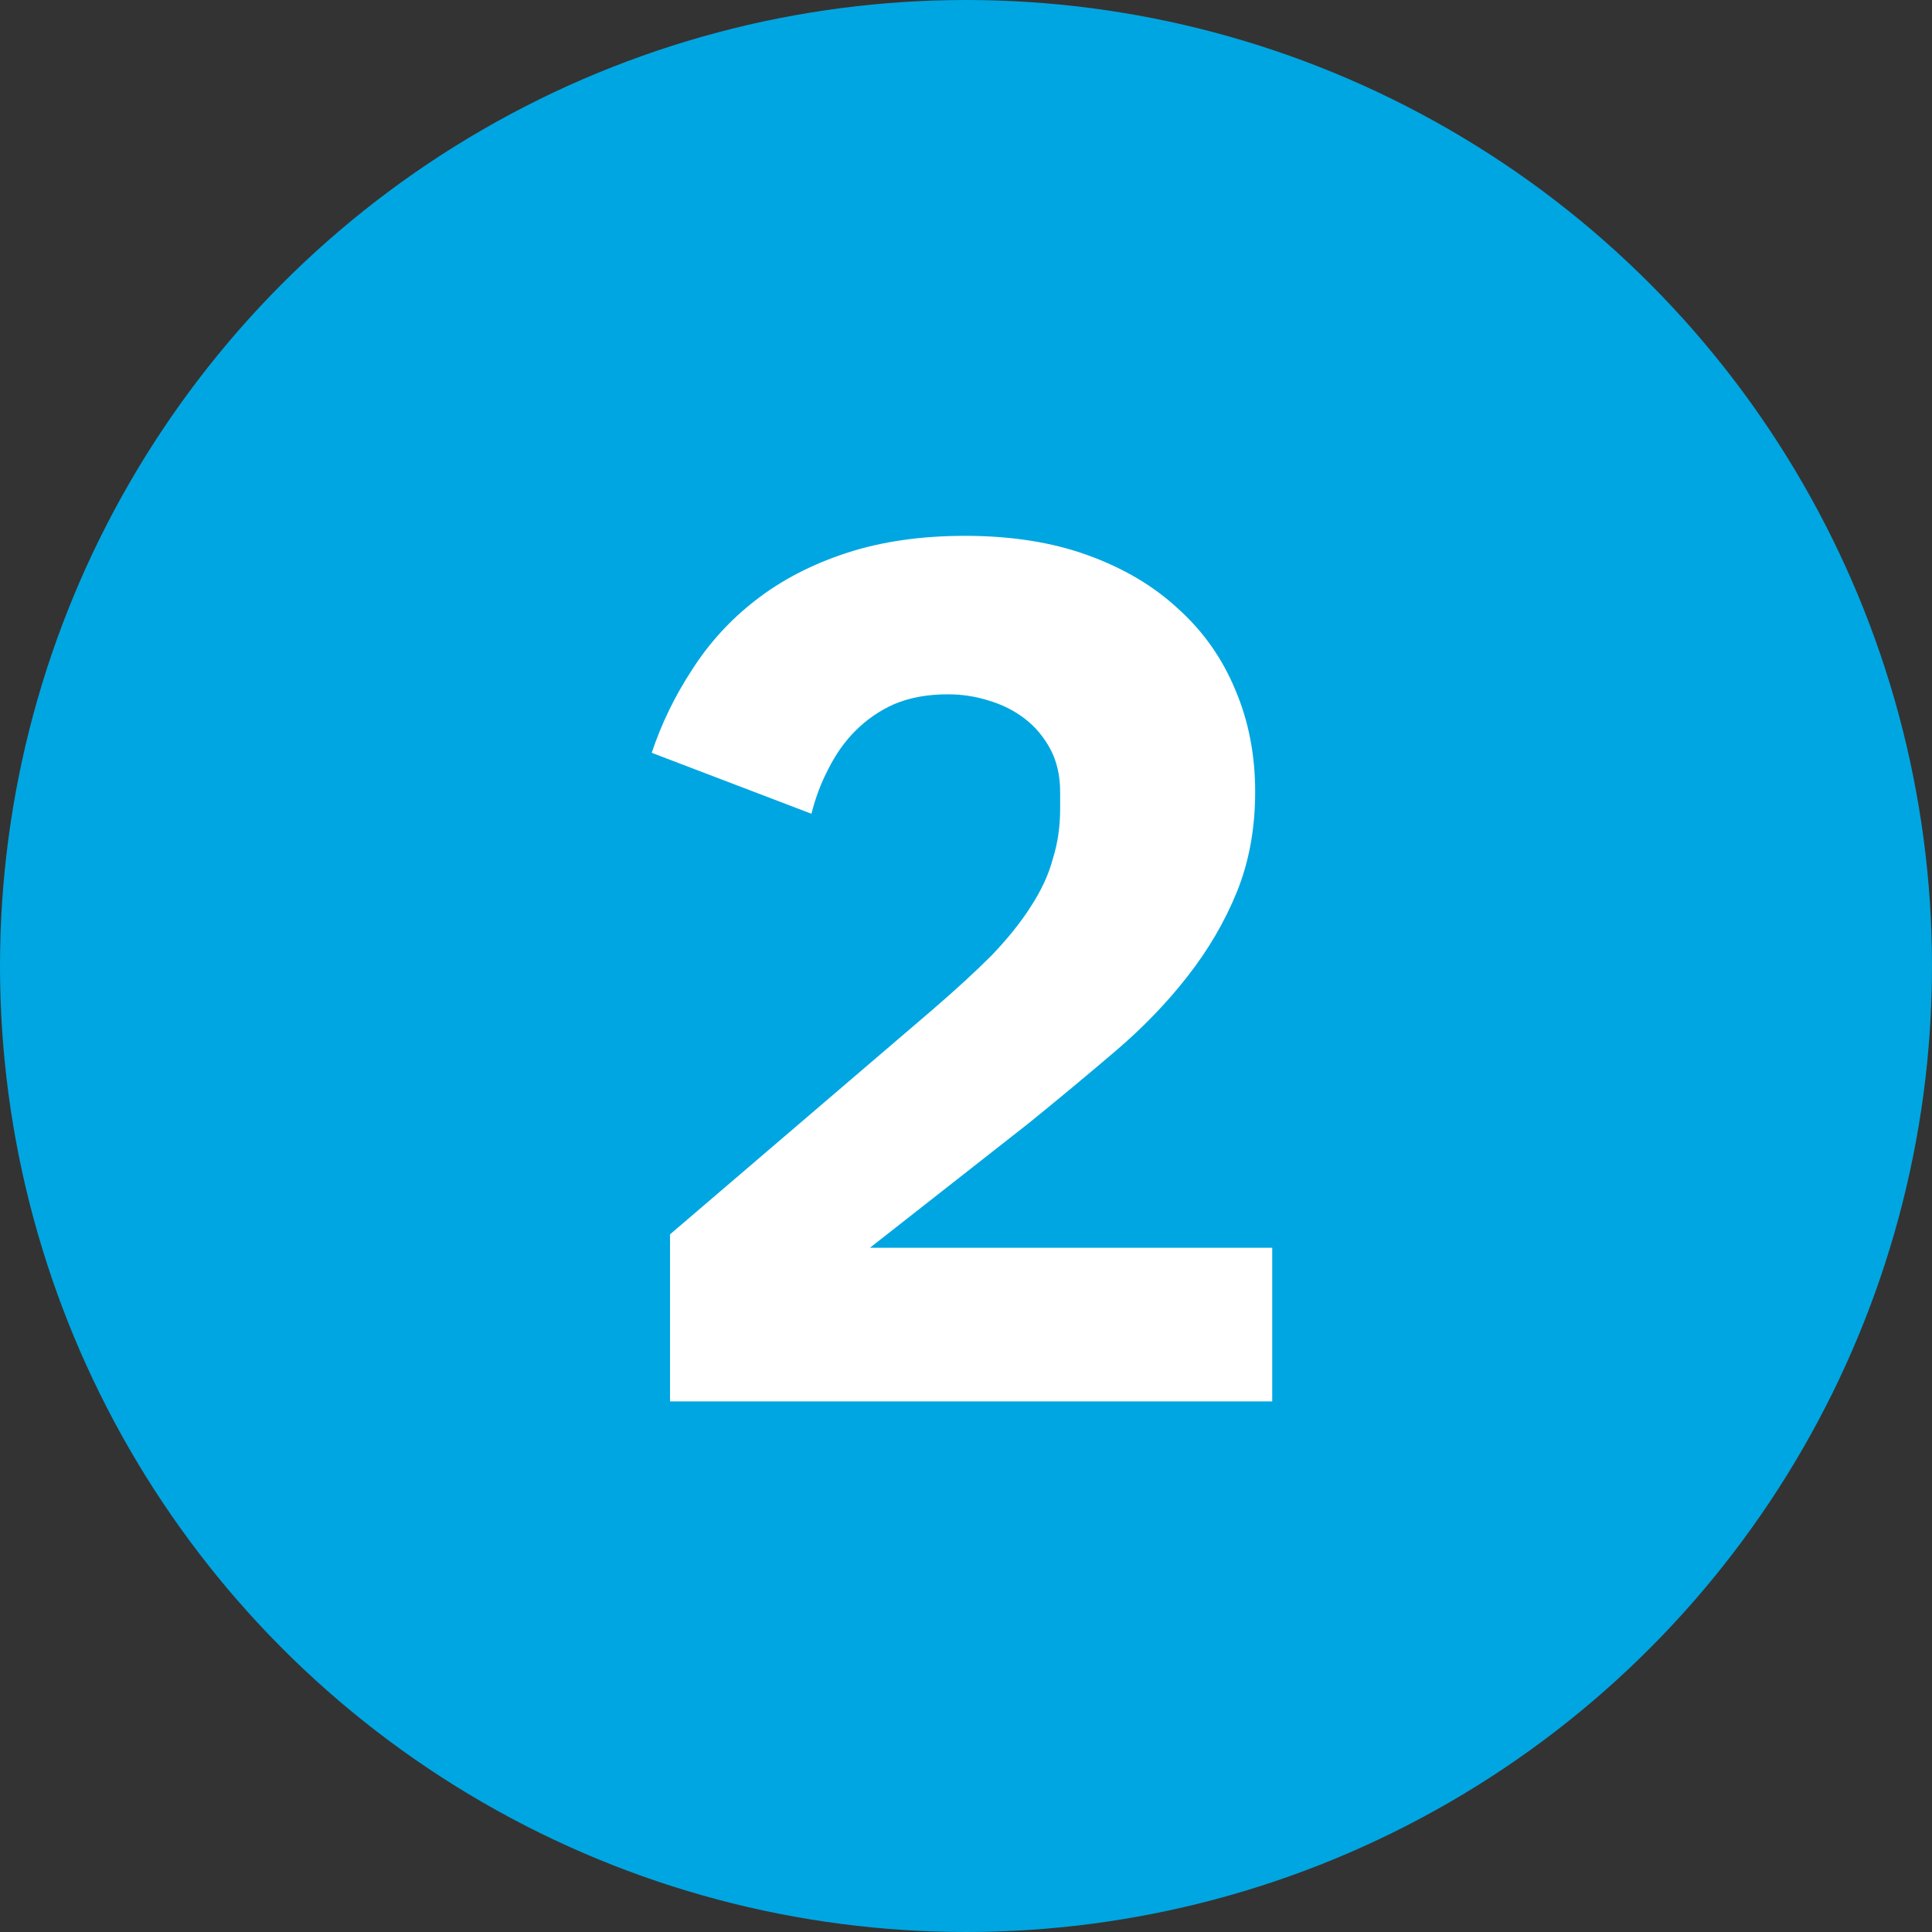
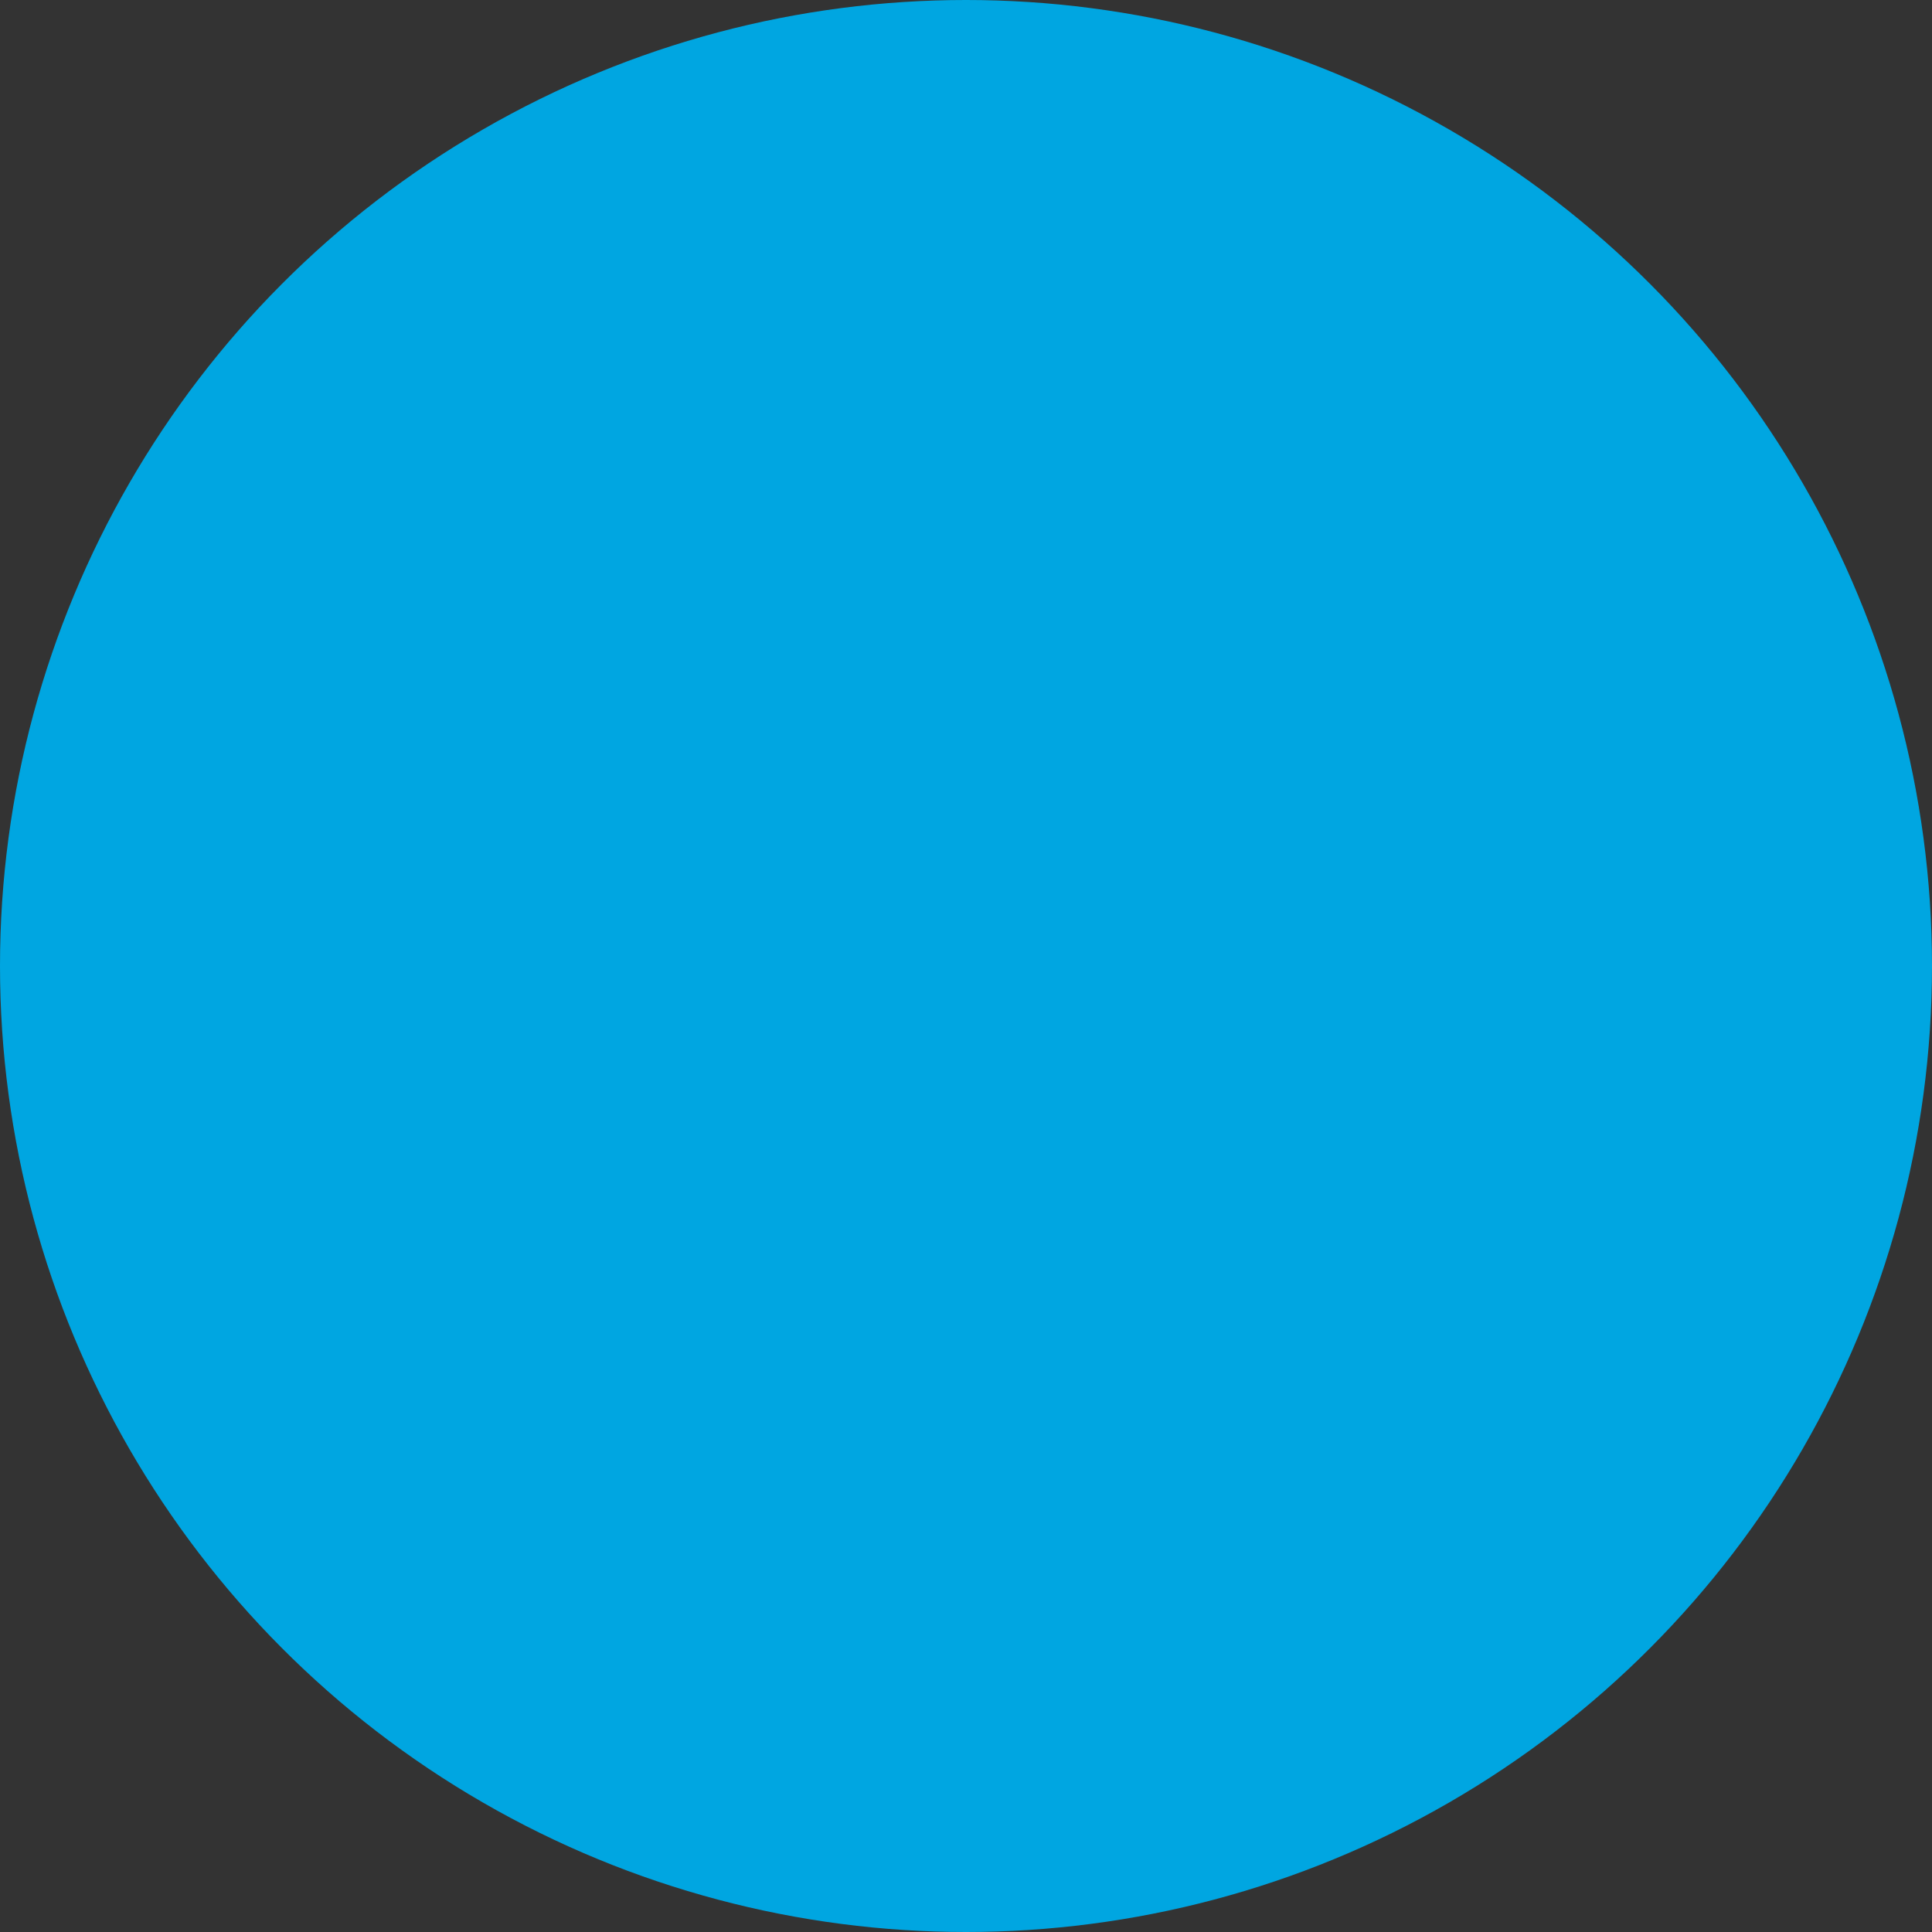
<svg xmlns="http://www.w3.org/2000/svg" version="1.1" width="40" height="40" viewBox="0 0 40 40" fill="none">
  <rect x="0" y="0" width="40" height="40" fill="#333333" stroke="none" />
  <circle cx="20" cy="20" r="20" fill="#00A6E1" />
-   <path d="M26.34 29.014H13.872V25.556L19.299 20.912C19.787 20.491 20.199 20.113 20.535 19.776C20.872 19.423 21.141 19.086 21.343 18.767C21.562 18.43 21.713 18.102 21.797 17.782C21.898 17.463 21.949 17.118 21.949 16.747V16.394C21.949 16.058 21.881 15.763 21.747 15.511C21.612 15.258 21.436 15.048 21.217 14.88C20.998 14.711 20.746 14.585 20.46 14.501C20.191 14.417 19.913 14.375 19.627 14.375C19.206 14.375 18.836 14.442 18.516 14.577C18.213 14.711 17.944 14.896 17.709 15.132C17.49 15.351 17.305 15.612 17.153 15.915C17.002 16.201 16.884 16.512 16.8 16.848L13.493 15.586C13.695 14.981 13.973 14.409 14.326 13.87C14.68 13.315 15.117 12.835 15.639 12.431C16.177 12.011 16.808 11.683 17.532 11.447C18.255 11.211 19.072 11.094 19.98 11.094C20.939 11.094 21.789 11.228 22.529 11.498C23.27 11.767 23.892 12.137 24.397 12.608C24.919 13.079 25.314 13.643 25.583 14.299C25.853 14.939 25.987 15.637 25.987 16.394C25.987 17.151 25.861 17.841 25.609 18.464C25.356 19.086 25.011 19.675 24.574 20.23C24.153 20.769 23.657 21.282 23.085 21.77C22.512 22.258 21.915 22.755 21.293 23.259L18.011 25.834H26.34V29.014Z" fill="white" />
</svg>